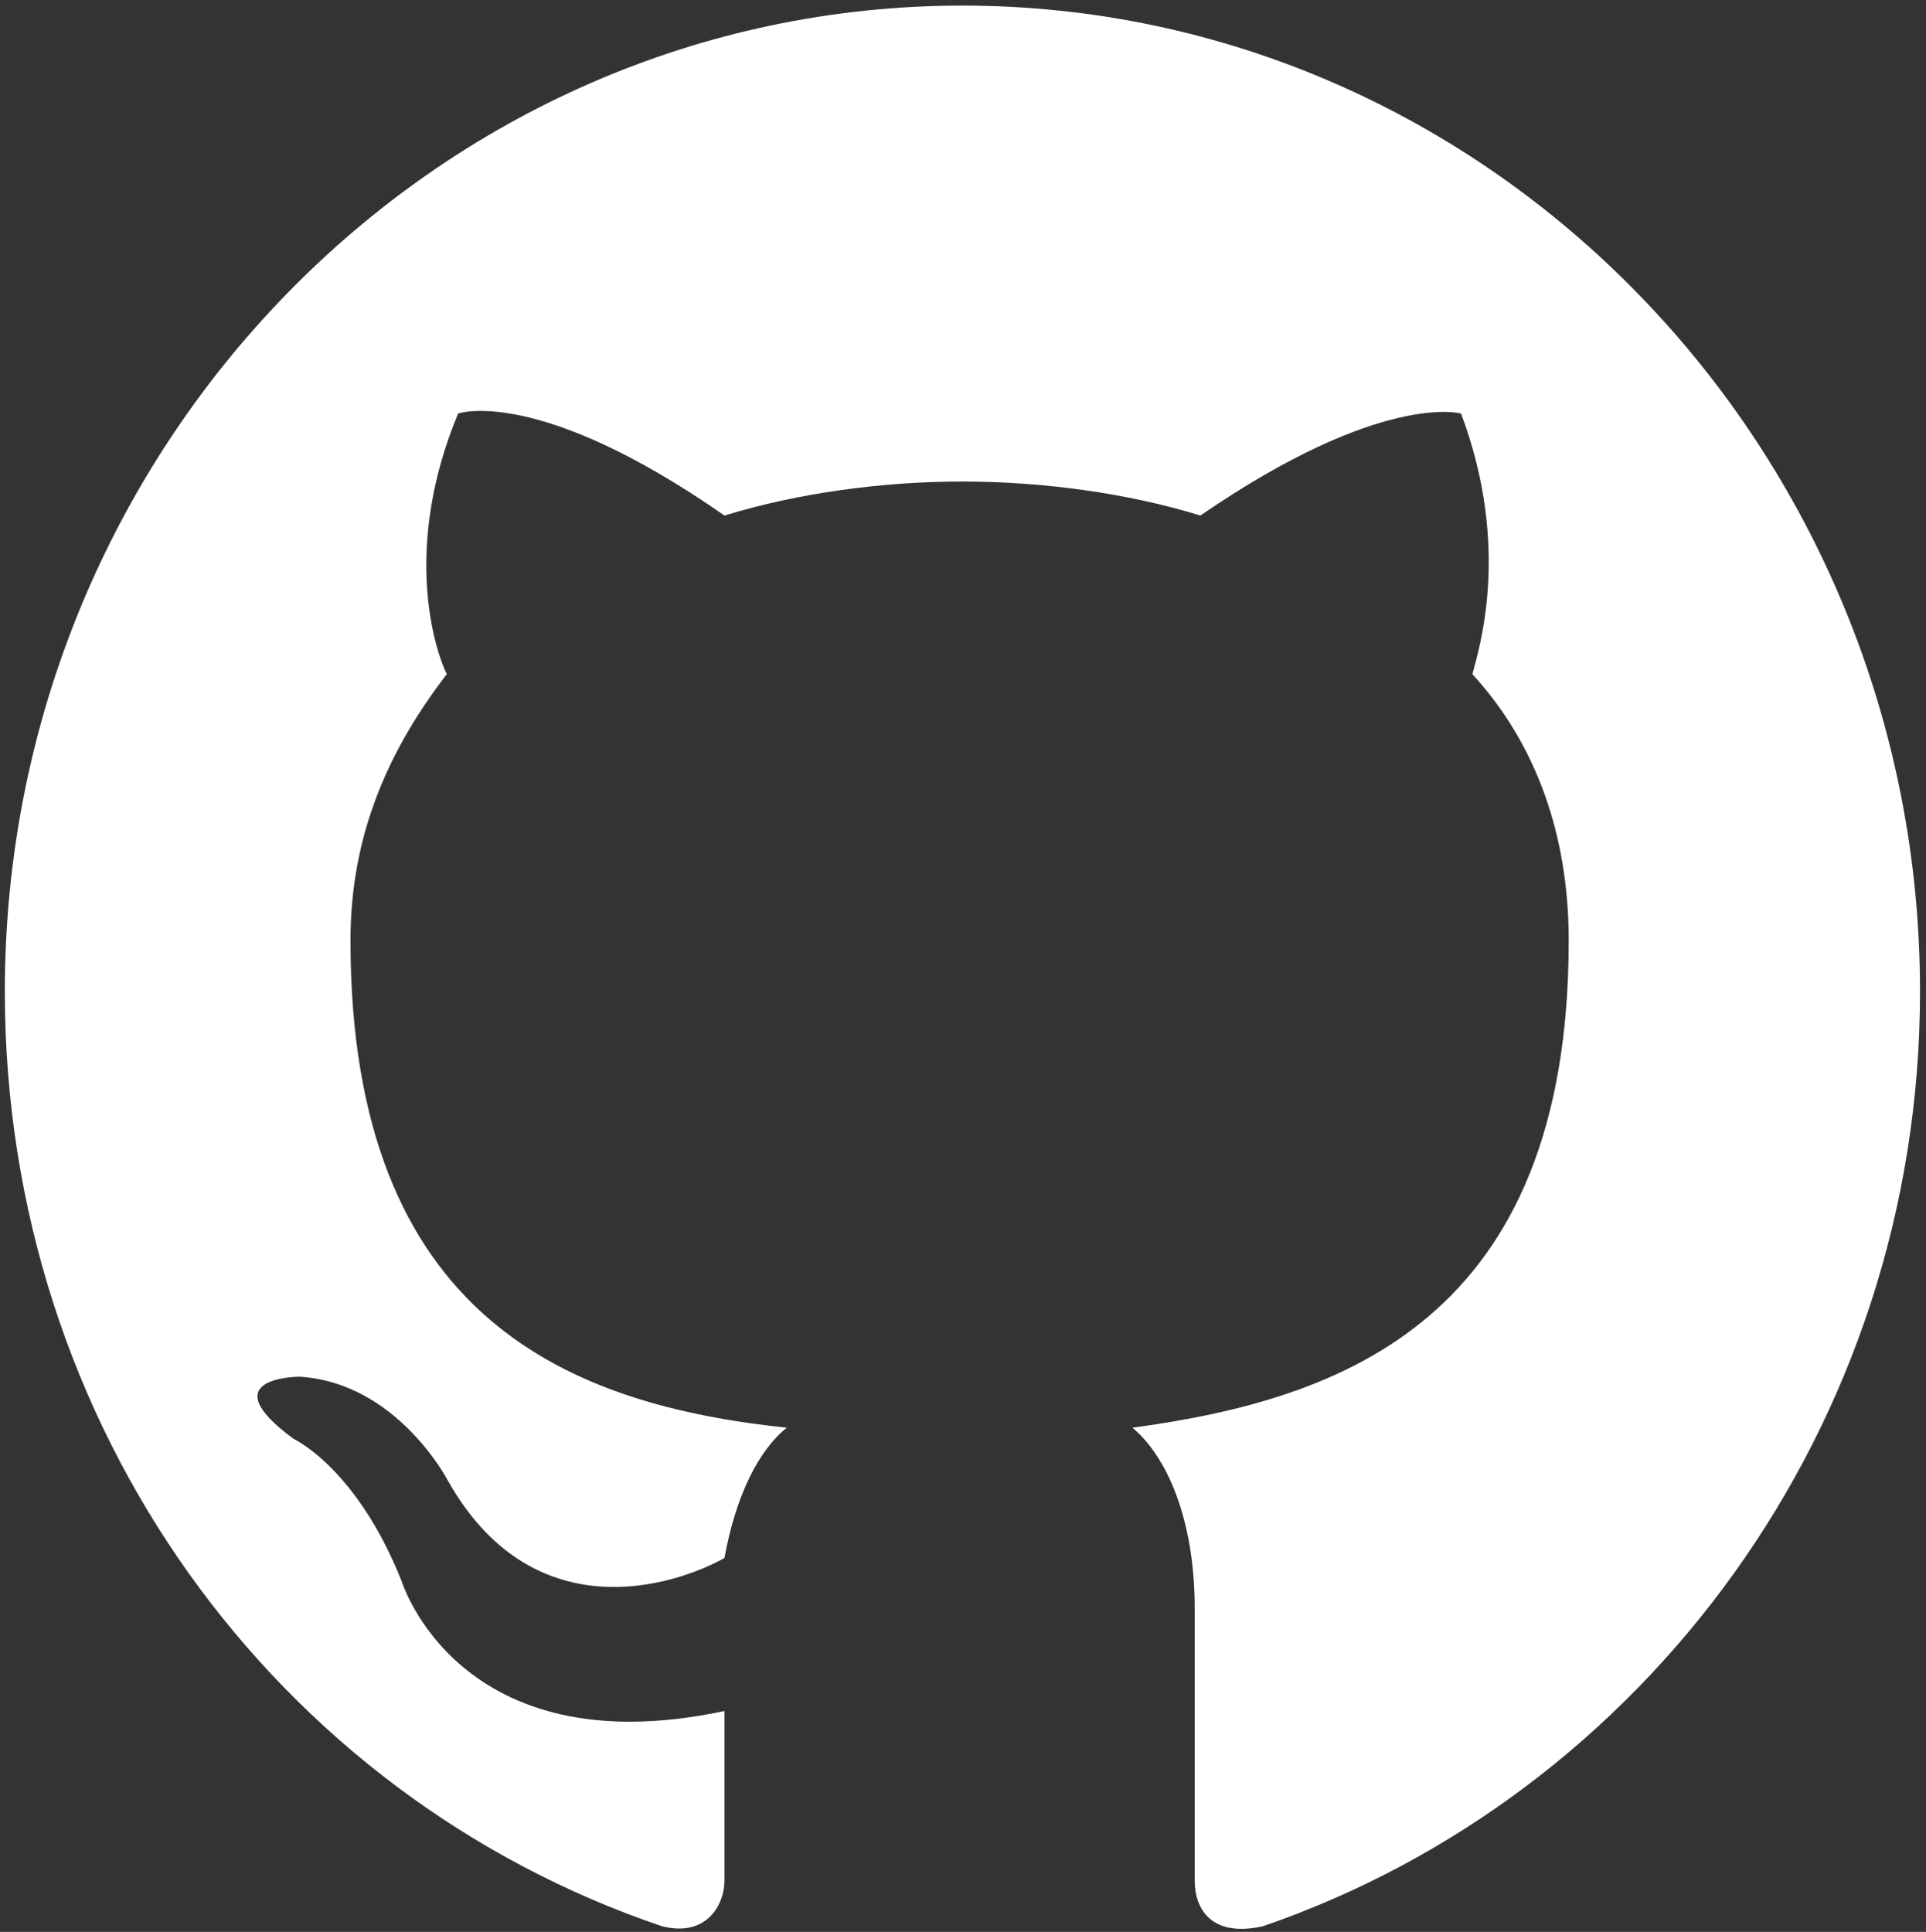
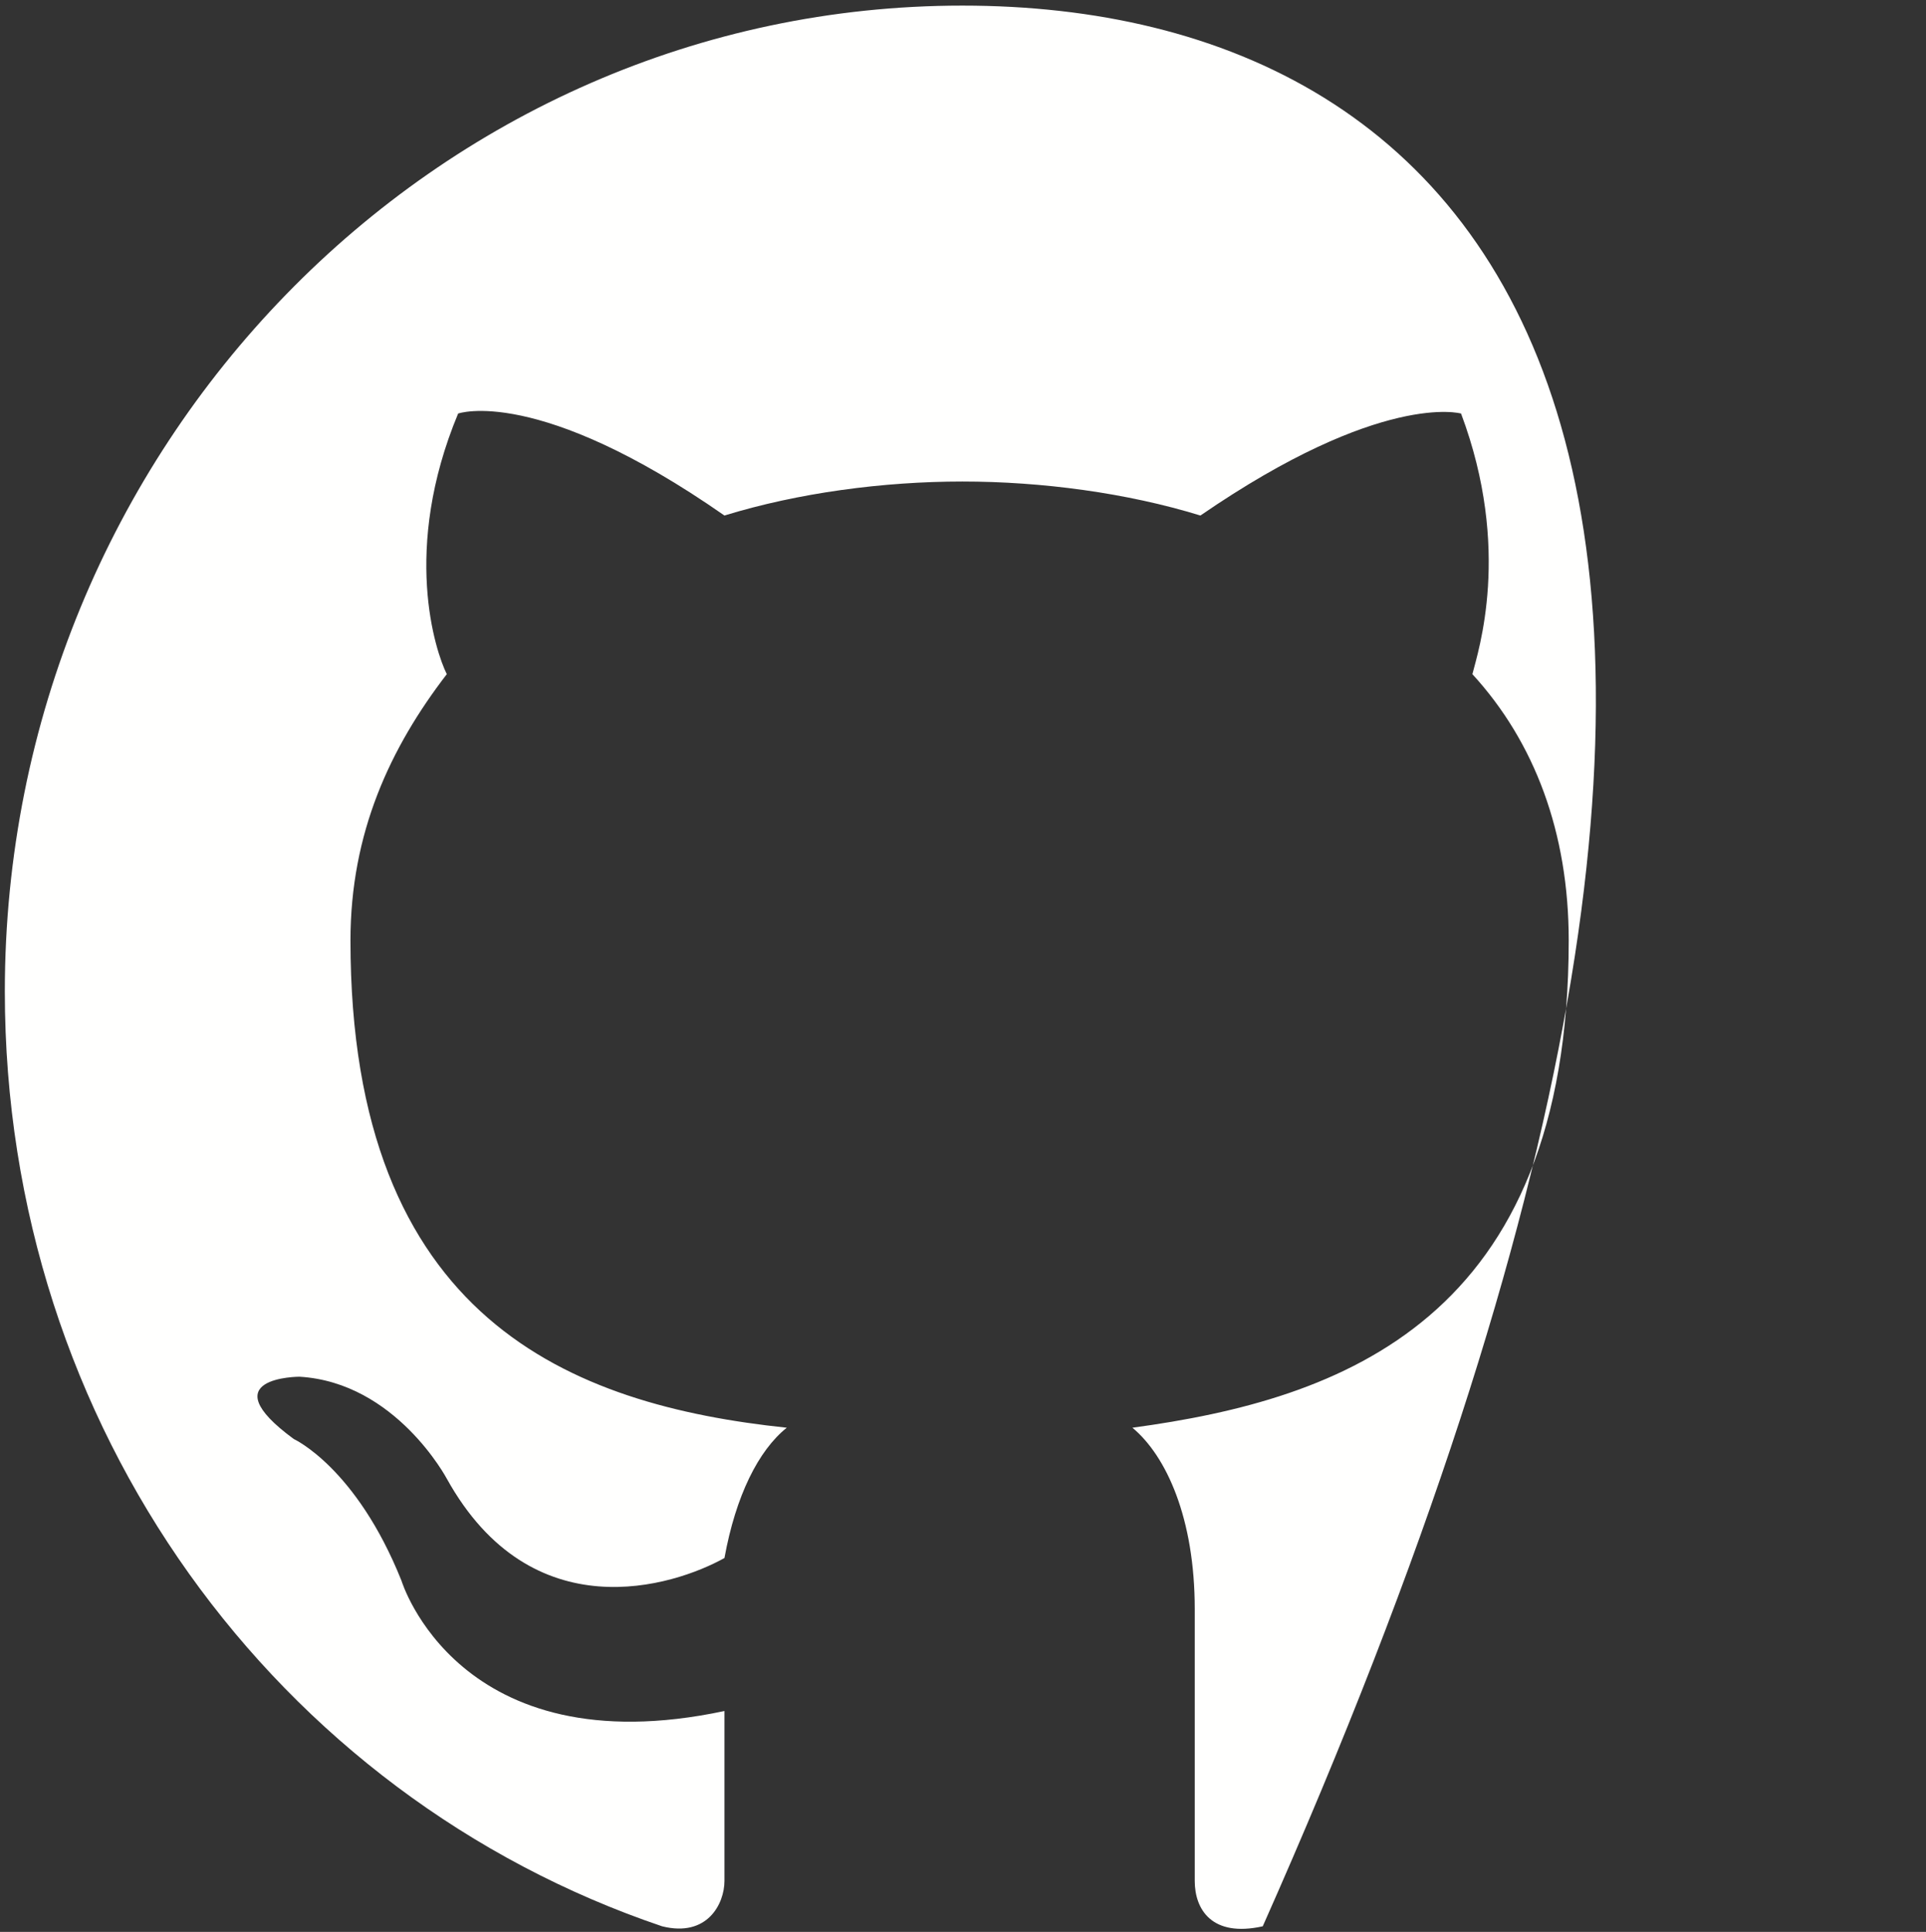
<svg xmlns="http://www.w3.org/2000/svg" width="317px" height="318px" viewBox="0 0 317 318" version="1.1">
  <rect x="0" y="0" width="317" height="318" fill="#333333" stroke="none" />
  <title>Github-03</title>
  <g id="Page-1" stroke="none" stroke-width="1" fill="none" fill-rule="evenodd">
    <g id="Artboard" transform="translate(-716, -131)" fill="#FFFFFE">
      <g id="Github-03" transform="translate(716.796, 131.923)">
-         <path d="M118.441,308.692 C118.441,304.963 118.441,294.704 118.441,280.715 C74.608,290.041 65.283,259.265 65.283,259.265 C57.822,240.612 47.563,235.949 47.563,235.949 C33.574,225.691 48.496,225.691 48.496,225.691 C64.35,226.624 72.743,242.477 72.743,242.477 C86.732,267.658 110.047,260.197 118.441,255.534 C120.306,245.275 124.037,237.814 128.7,234.085 C93.261,230.354 56.889,216.365 56.889,153.88 C56.889,136.161 63.417,122.172 72.743,110.048 C70.878,106.317 65.282,89.531 74.608,67.148 C74.608,67.148 87.665,62.485 118.441,83.935 C130.565,80.204 144.554,78.339 157.61,78.339 C170.666,78.339 184.656,80.204 196.78,83.935 C226.623,63.418 239.679,67.148 239.679,67.148 C248.073,89.531 242.477,106.317 241.544,110.048 C251.803,121.239 257.399,136.161 257.399,153.88 C257.399,216.365 220.095,229.422 185.588,234.084 C191.184,238.747 195.847,249.006 195.847,263.928 C195.847,285.378 195.847,303.098 195.847,308.692 C195.847,313.355 198.645,318.018 207.039,316.153 C269.523,294.704 315.22,234.085 315.22,162.273 C315.22,72.744 244.342,0 157.61,0 C70.878,0 0,72.744 0,162.273 C0,234.085 44.765,294.704 108.182,316.153 C115.643,318.018 118.441,312.423 118.441,308.692" id="Fill-4" />
+         <path d="M118.441,308.692 C118.441,304.963 118.441,294.704 118.441,280.715 C74.608,290.041 65.283,259.265 65.283,259.265 C57.822,240.612 47.563,235.949 47.563,235.949 C33.574,225.691 48.496,225.691 48.496,225.691 C64.35,226.624 72.743,242.477 72.743,242.477 C86.732,267.658 110.047,260.197 118.441,255.534 C120.306,245.275 124.037,237.814 128.7,234.085 C93.261,230.354 56.889,216.365 56.889,153.88 C56.889,136.161 63.417,122.172 72.743,110.048 C70.878,106.317 65.282,89.531 74.608,67.148 C74.608,67.148 87.665,62.485 118.441,83.935 C130.565,80.204 144.554,78.339 157.61,78.339 C170.666,78.339 184.656,80.204 196.78,83.935 C226.623,63.418 239.679,67.148 239.679,67.148 C248.073,89.531 242.477,106.317 241.544,110.048 C251.803,121.239 257.399,136.161 257.399,153.88 C257.399,216.365 220.095,229.422 185.588,234.084 C191.184,238.747 195.847,249.006 195.847,263.928 C195.847,285.378 195.847,303.098 195.847,308.692 C195.847,313.355 198.645,318.018 207.039,316.153 C315.22,72.744 244.342,0 157.61,0 C70.878,0 0,72.744 0,162.273 C0,234.085 44.765,294.704 108.182,316.153 C115.643,318.018 118.441,312.423 118.441,308.692" id="Fill-4" />
      </g>
    </g>
  </g>
</svg>